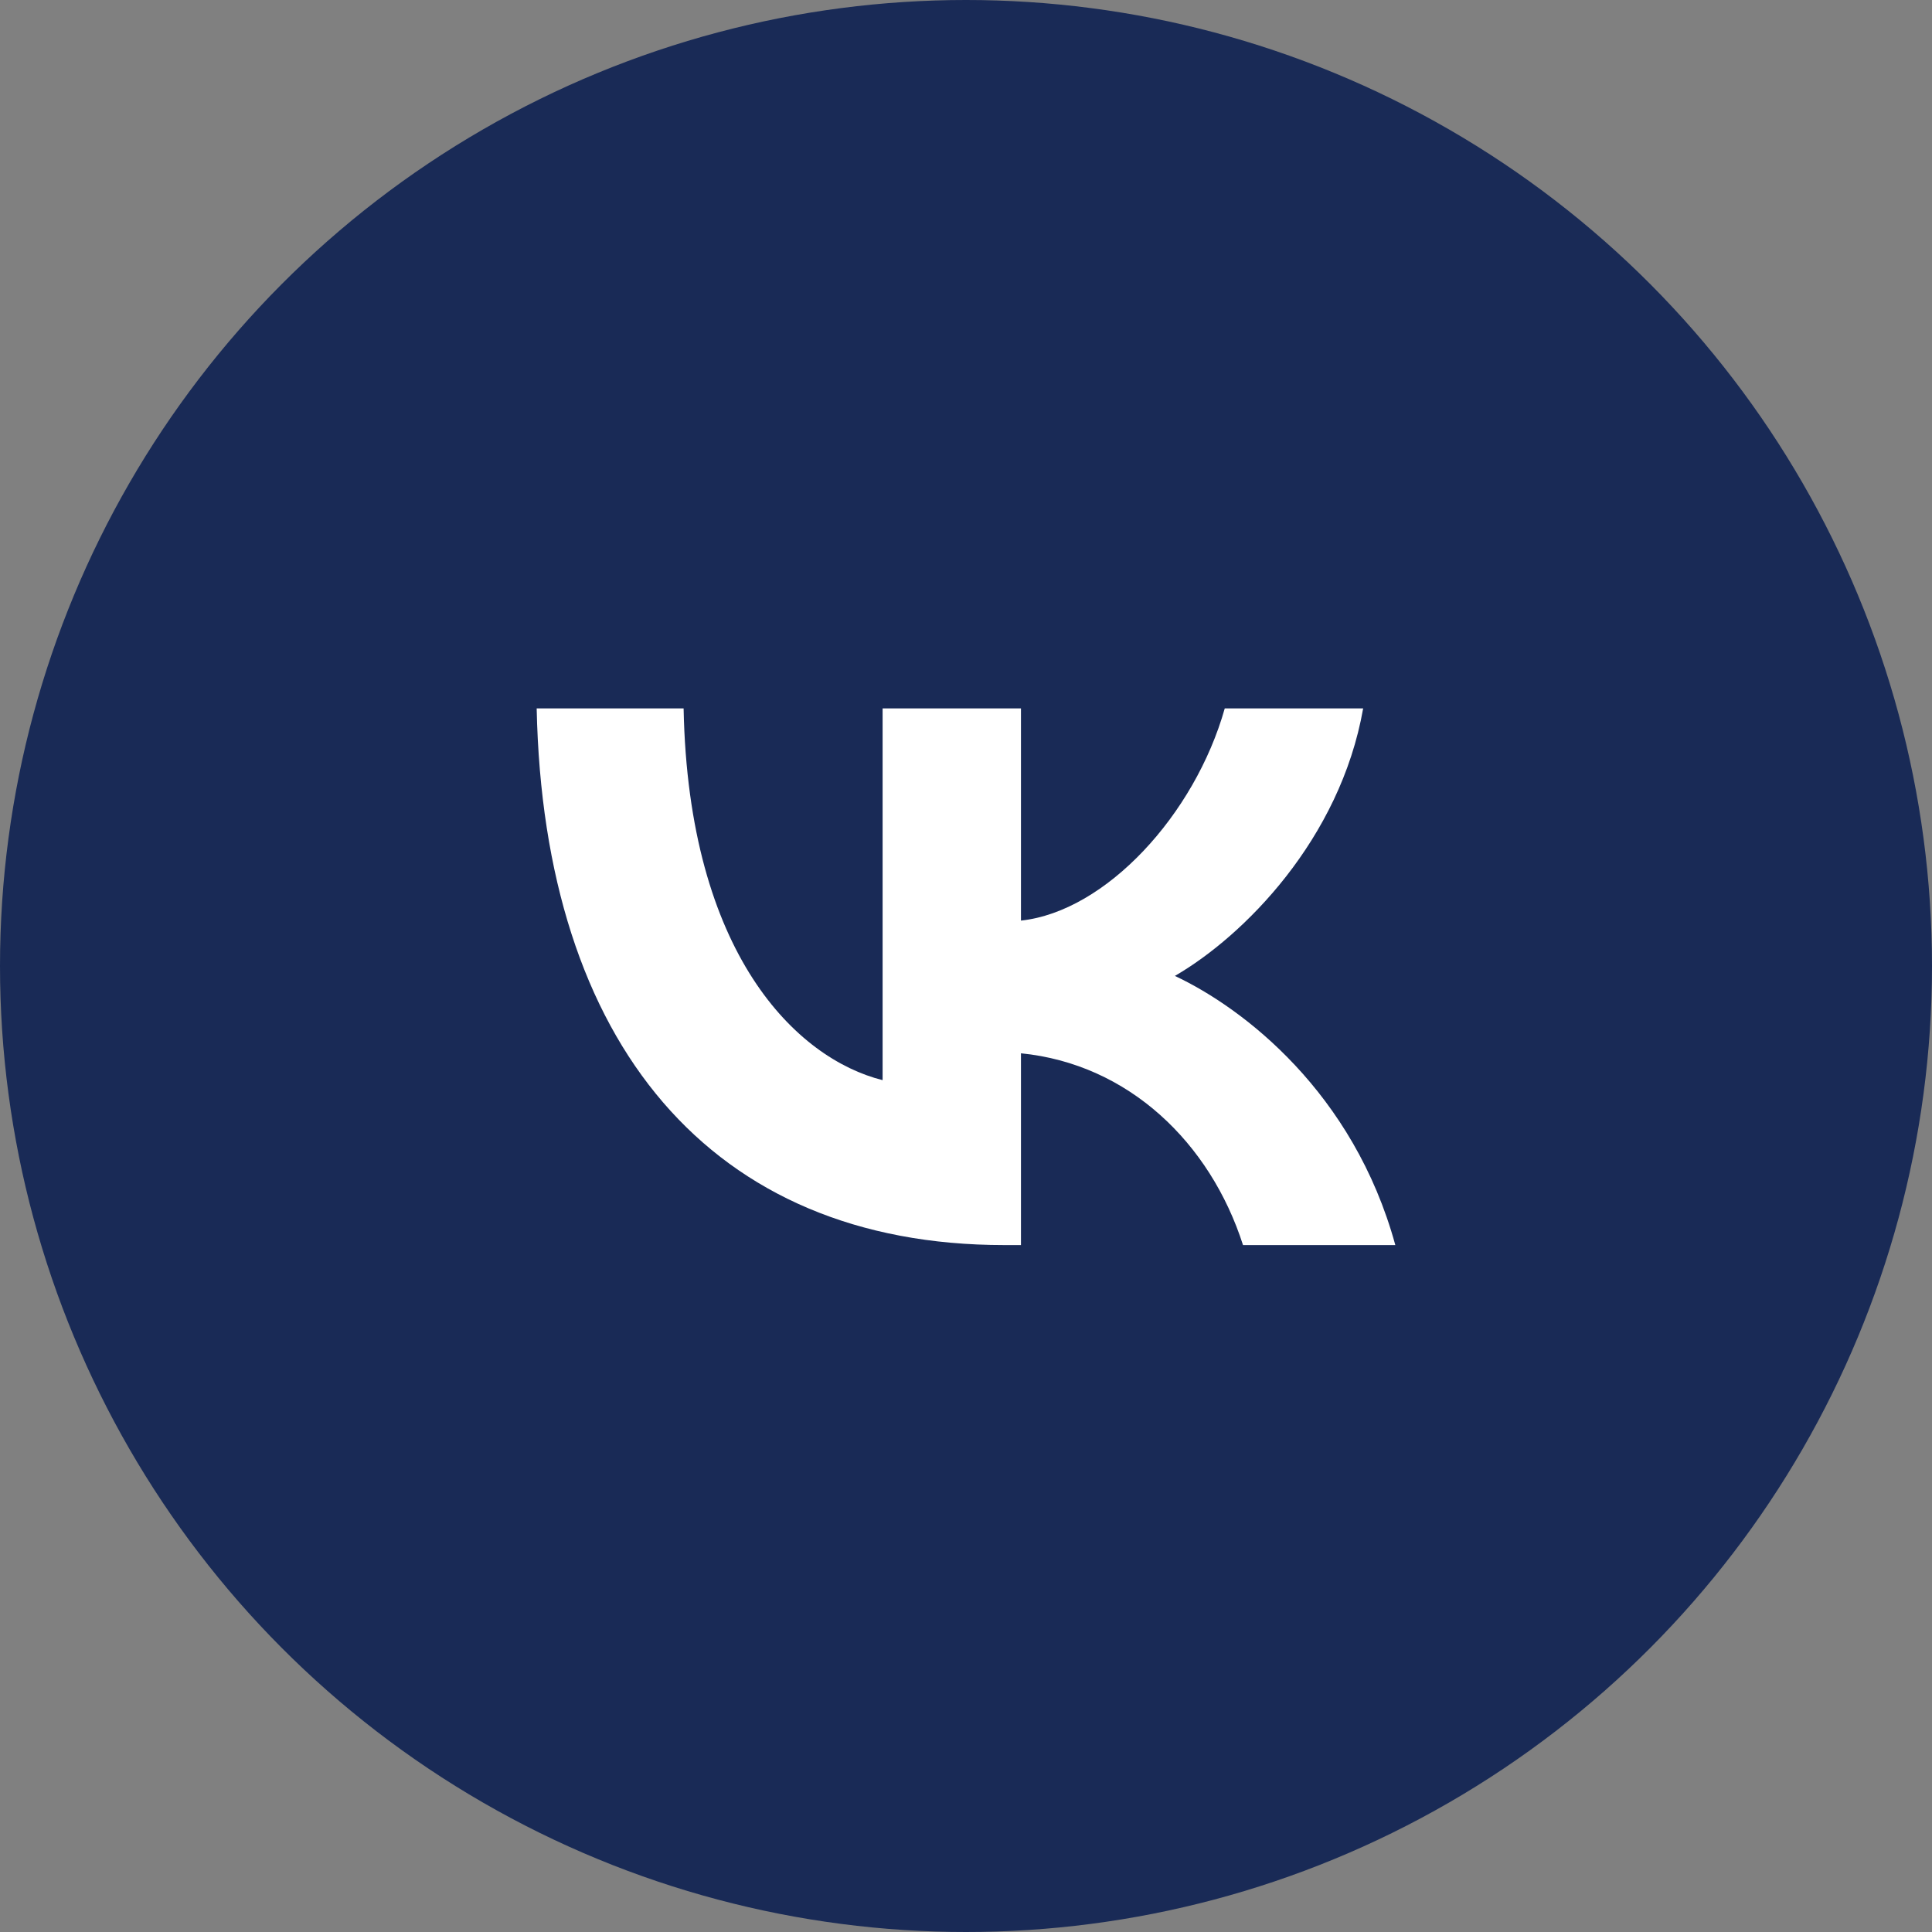
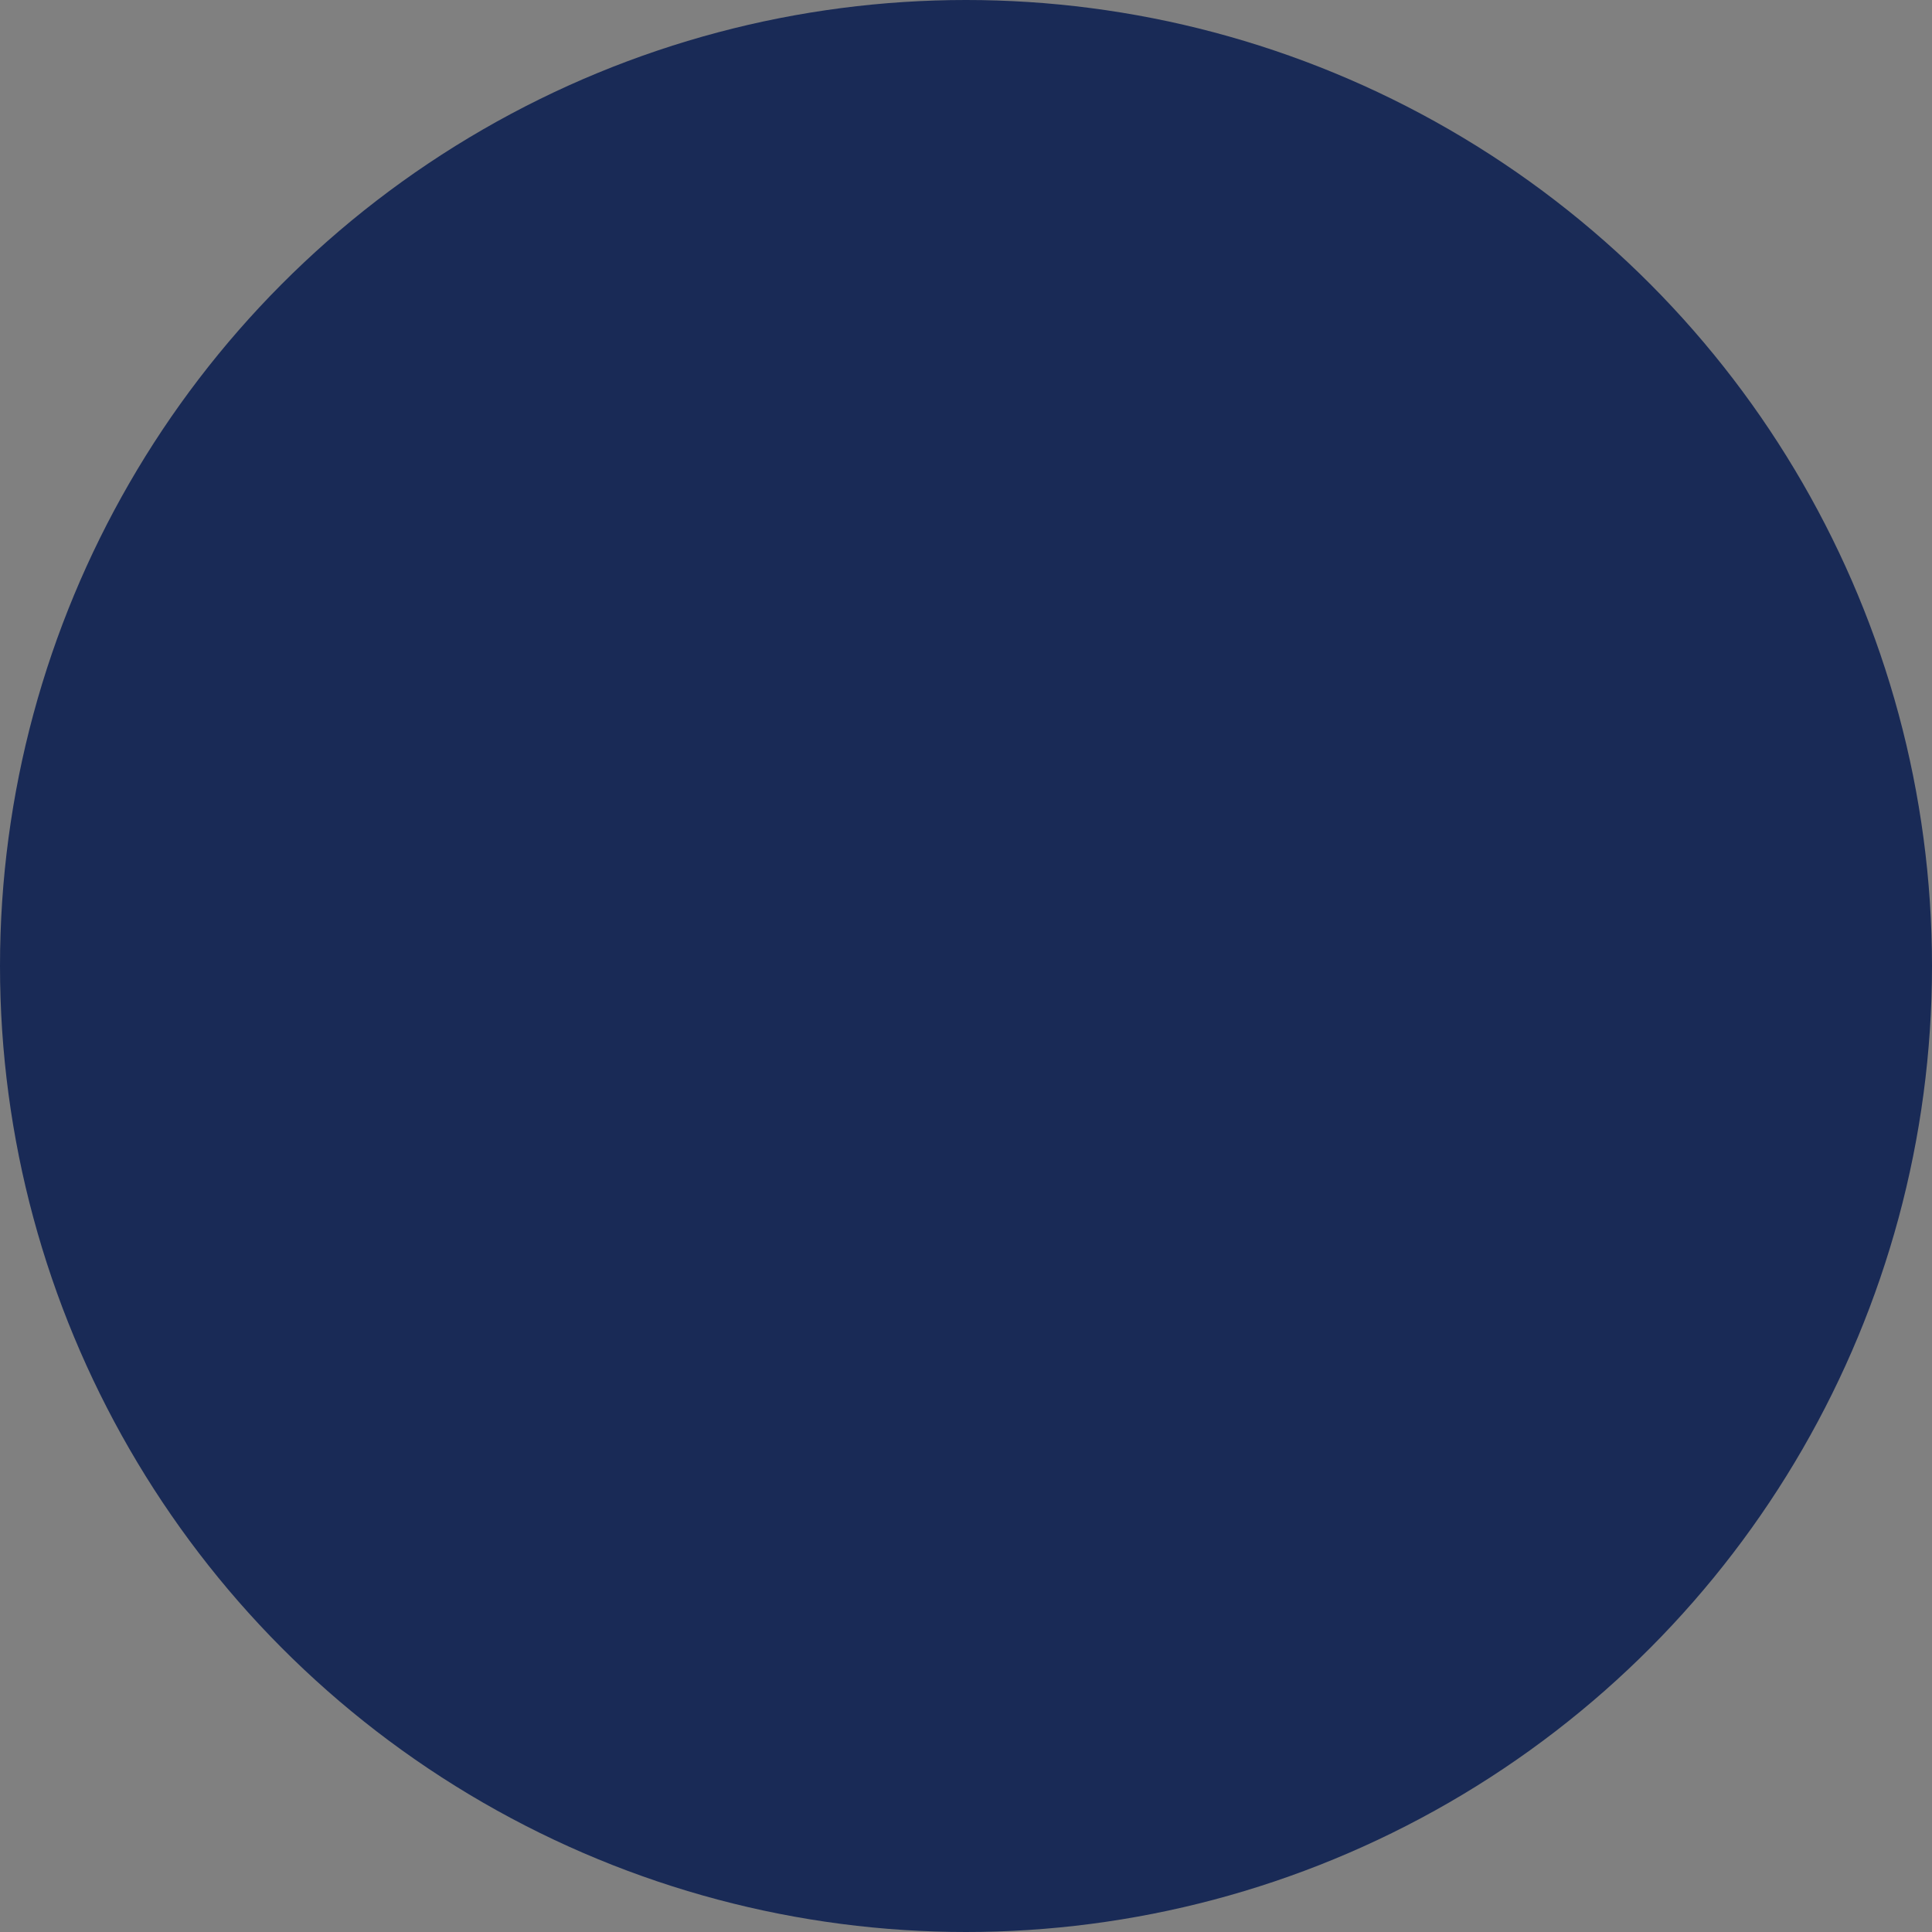
<svg xmlns="http://www.w3.org/2000/svg" width="60" height="60" viewBox="0 0 60 60" fill="none">
  <rect x="0" y="0" width="60" height="60" fill="#808080" stroke="none" />
  <circle cx="30" cy="30" r="30" fill="#192A56" />
-   <path d="M31.191 38.667C22.08 38.667 16.883 32.41 16.667 22H21.23C21.38 29.641 24.745 32.877 27.41 33.545V22H31.707V28.59C34.339 28.306 37.104 25.303 38.036 22H42.334C41.618 26.071 38.62 29.074 36.487 30.308C38.62 31.309 42.034 33.929 43.333 38.667H38.603C37.587 35.497 35.055 33.044 31.707 32.711V38.667H31.191Z" fill="white" />
</svg>